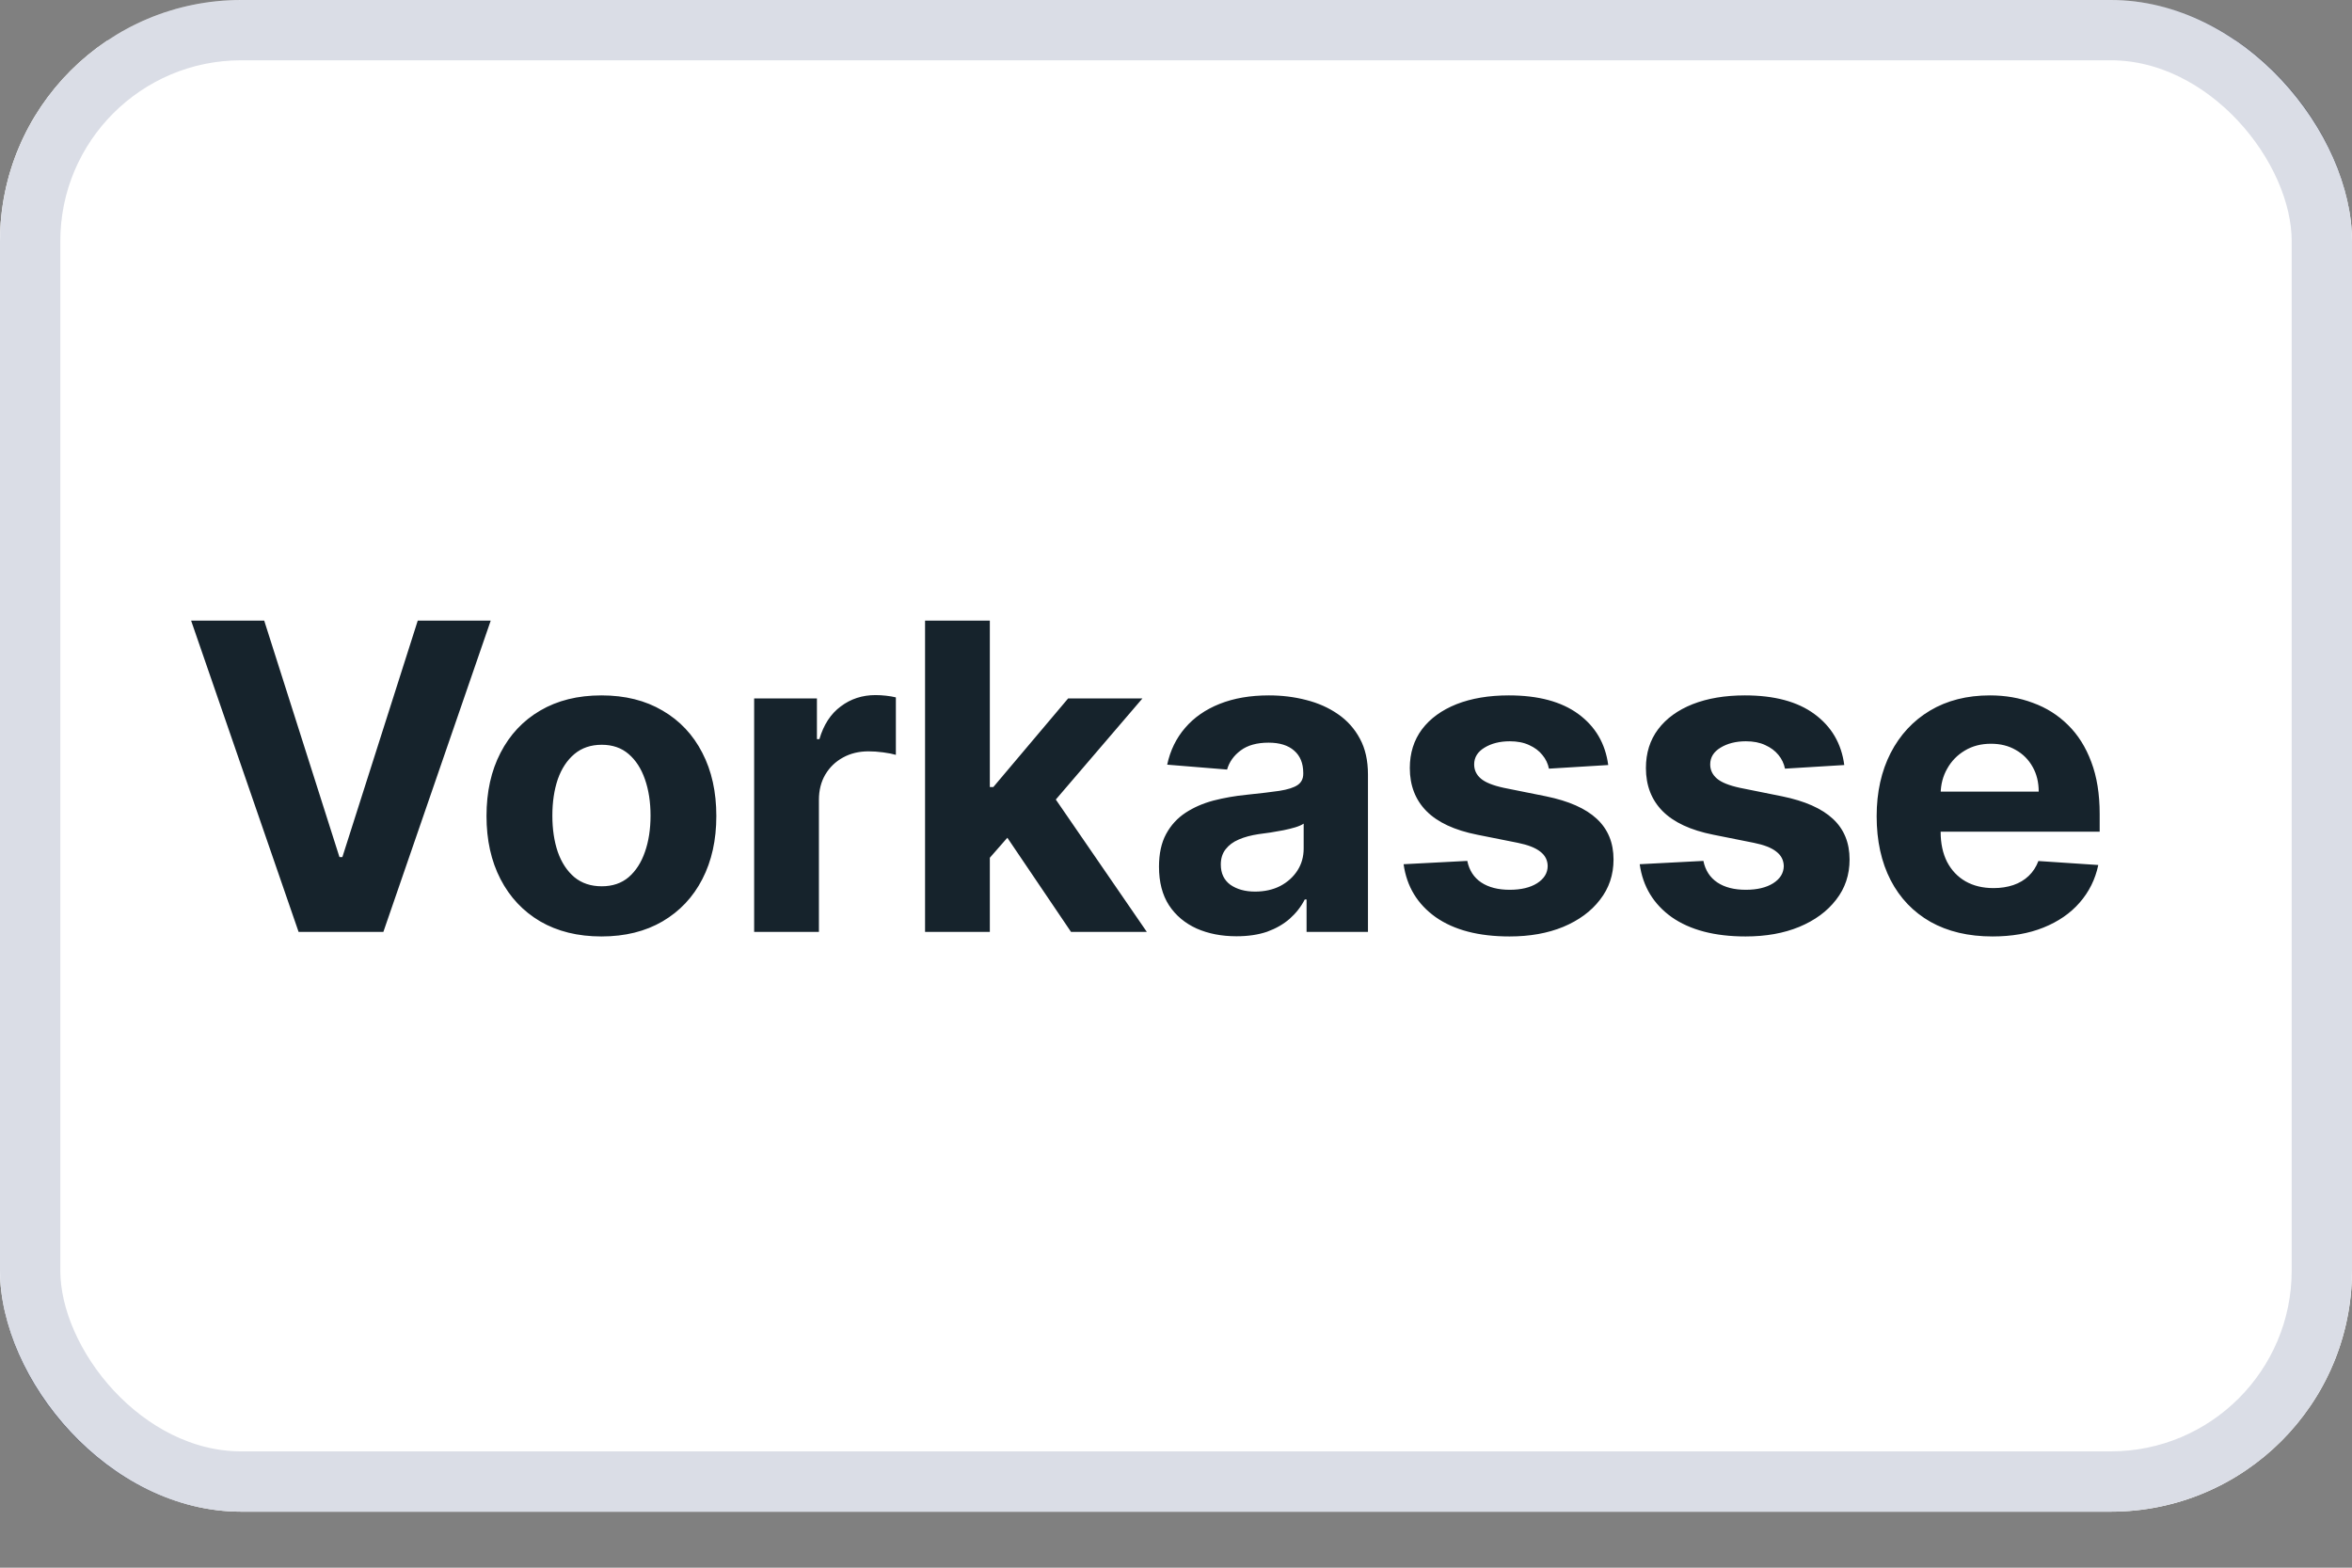
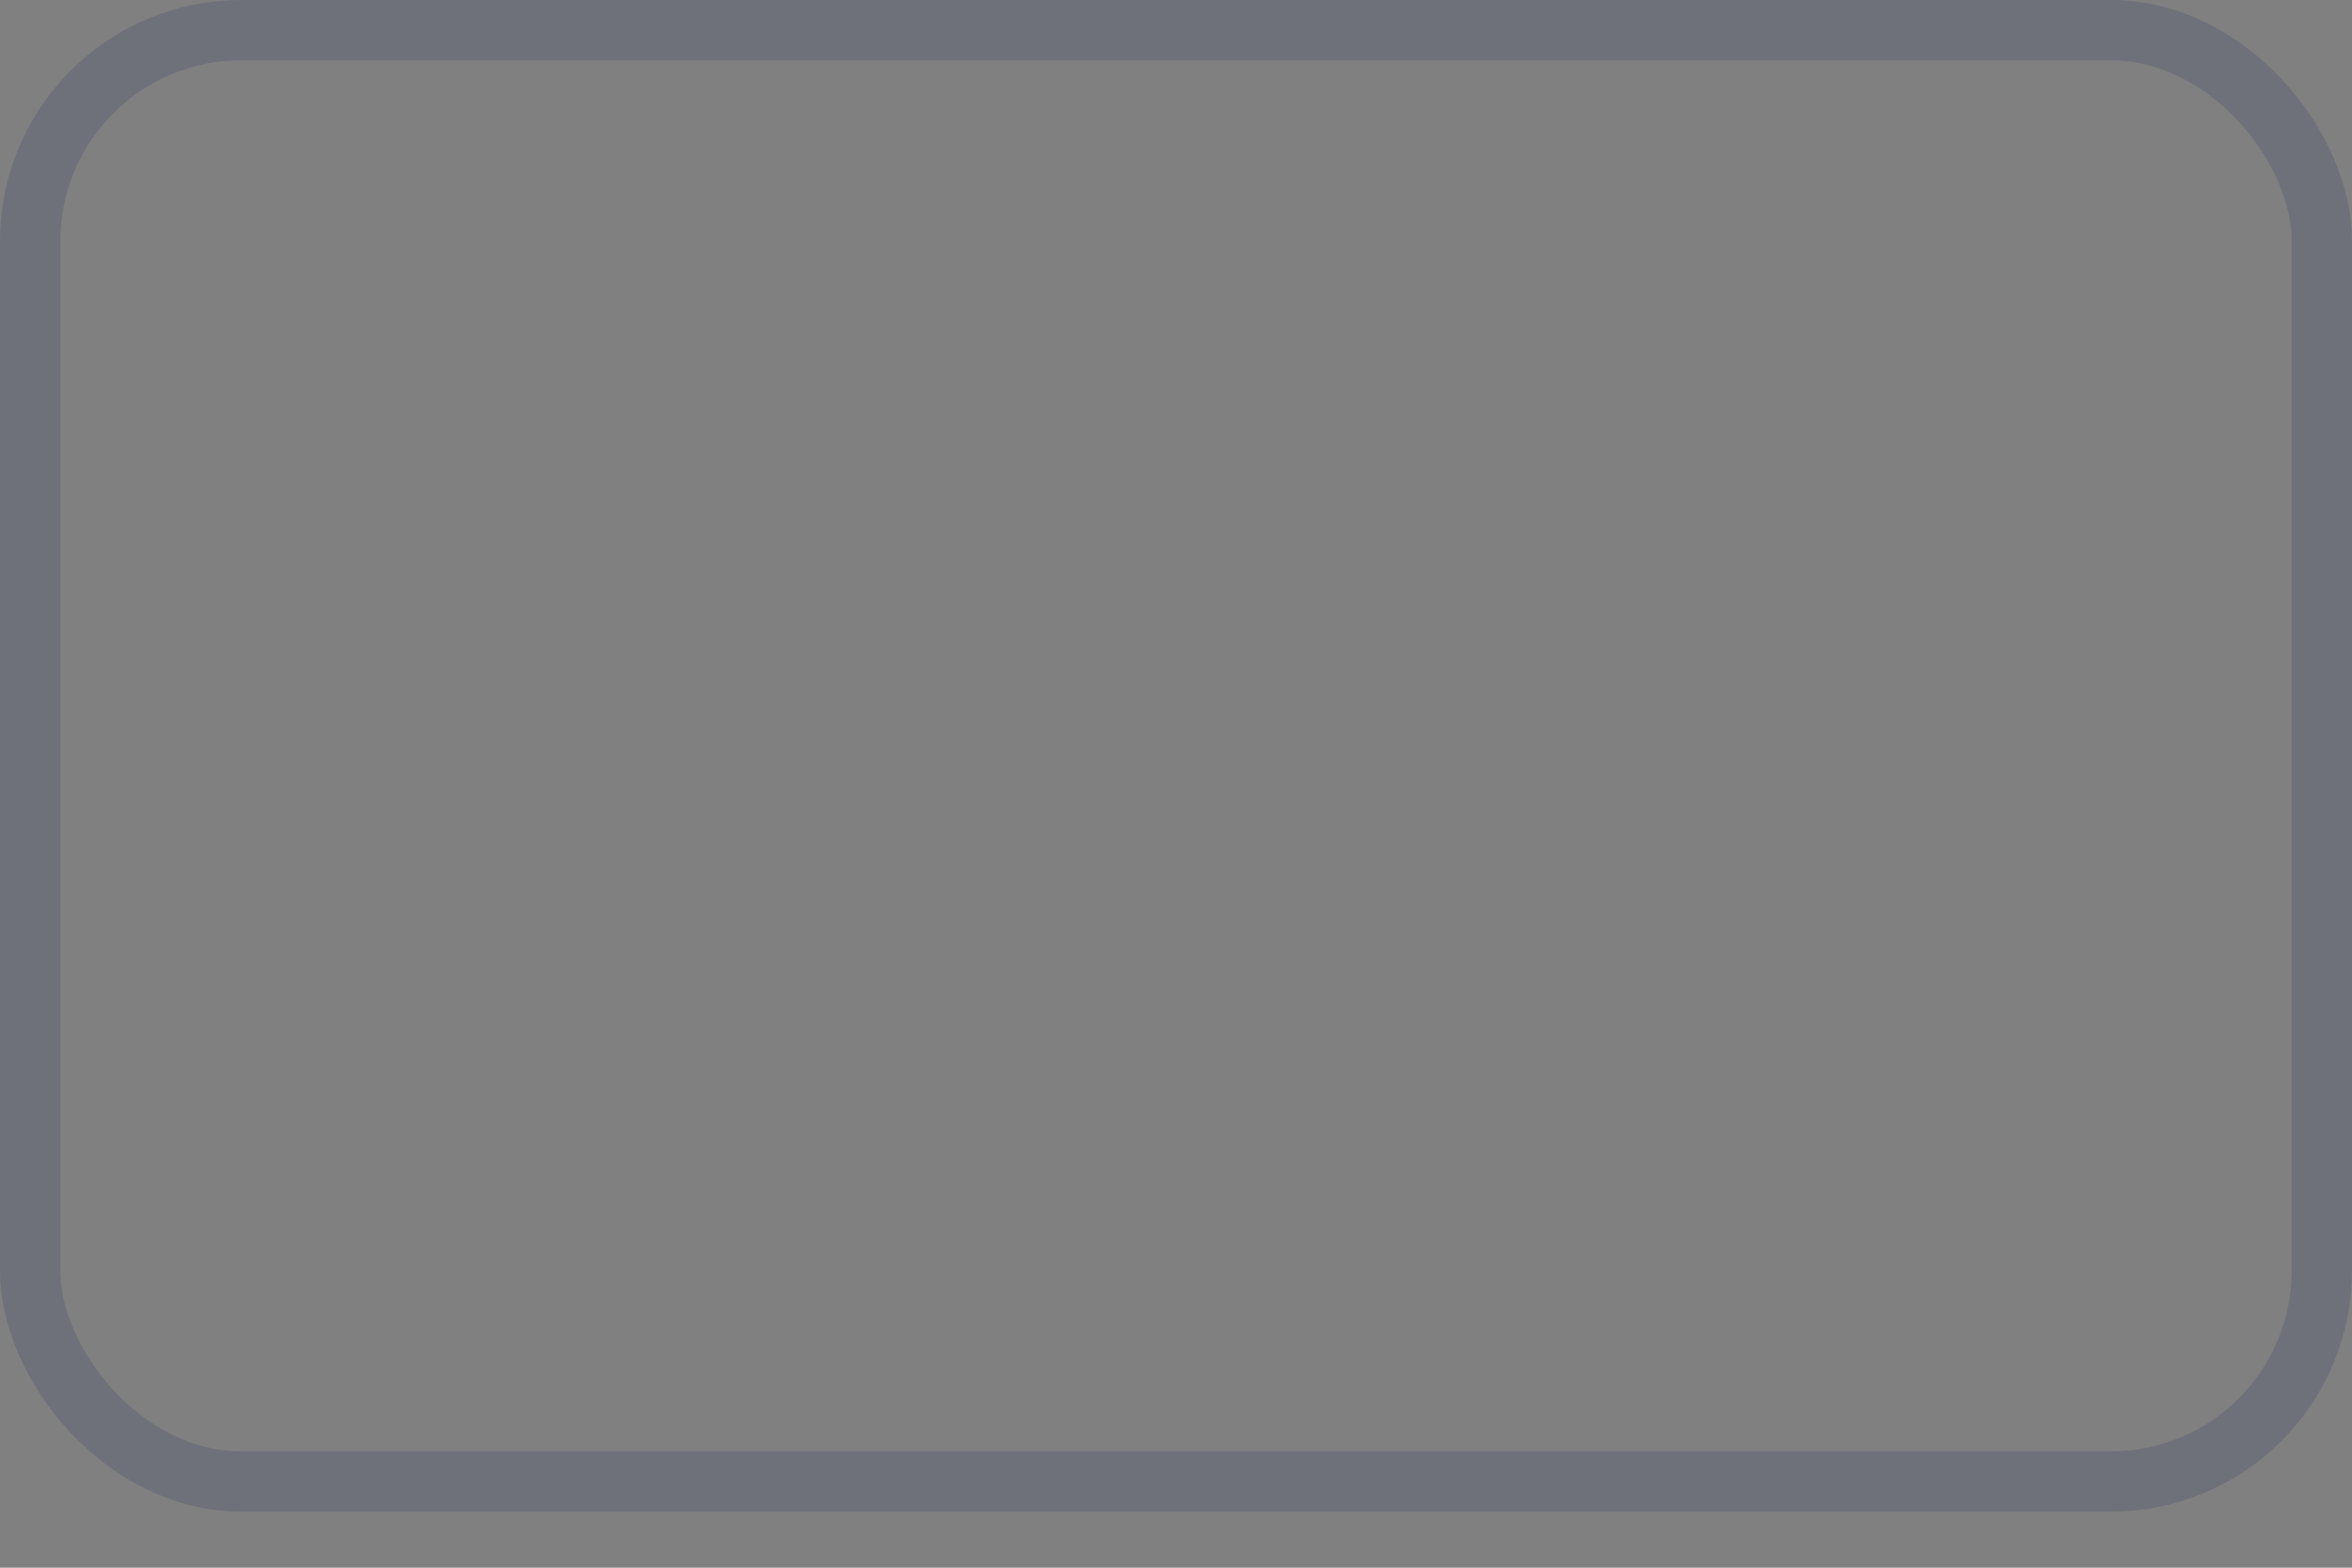
<svg xmlns="http://www.w3.org/2000/svg" width="39" height="26" viewBox="0 0 39 26" fill="none">
  <rect x="0" y="0" width="39" height="26" fill="#808080" stroke="none" />
  <g clip-path="url(#clip0__vks)">
    <path d="M0 0.678H38.998V25.072H0V0.678Z" fill="white" />
-     <path d="M0 3.134C0 1.403 1.455 0 3.25 0H35.75C37.545 0 39 1.403 39 3.134V21.938C39 23.668 37.545 25.072 35.75 25.072H3.25C1.455 25.072 0 23.668 0 21.938V3.134Z" fill="white" />
-     <path d="M4.381 10.293L5.629 14.215H5.677L6.927 10.293H8.137L6.357 15.455H4.951L3.169 10.293H4.381ZM9.973 15.531C9.581 15.531 9.243 15.447 8.957 15.281C8.673 15.113 8.454 14.88 8.299 14.58C8.144 14.28 8.067 13.931 8.067 13.534C8.067 13.134 8.144 12.785 8.299 12.486C8.454 12.185 8.673 11.951 8.957 11.785C9.243 11.617 9.581 11.533 9.973 11.533C10.364 11.533 10.702 11.617 10.986 11.785C11.272 11.951 11.492 12.185 11.646 12.486C11.801 12.785 11.878 13.134 11.878 13.534C11.878 13.931 11.801 14.28 11.646 14.58C11.492 14.88 11.272 15.113 10.986 15.281C10.702 15.447 10.364 15.531 9.973 15.531ZM9.978 14.699C10.156 14.699 10.305 14.649 10.424 14.548C10.543 14.445 10.633 14.306 10.694 14.129C10.756 13.953 10.787 13.752 10.787 13.527C10.787 13.302 10.756 13.101 10.694 12.924C10.633 12.748 10.543 12.608 10.424 12.506C10.305 12.403 10.156 12.352 9.978 12.352C9.798 12.352 9.647 12.403 9.524 12.506C9.403 12.608 9.311 12.748 9.249 12.924C9.189 13.101 9.159 13.302 9.159 13.527C9.159 13.752 9.189 13.953 9.249 14.129C9.311 14.306 9.403 14.445 9.524 14.548C9.647 14.649 9.798 14.699 9.978 14.699ZM12.505 15.455V11.584H13.546V12.259H13.587C13.657 12.019 13.776 11.837 13.942 11.715C14.108 11.59 14.3 11.528 14.517 11.528C14.571 11.528 14.629 11.531 14.691 11.538C14.753 11.545 14.808 11.554 14.855 11.566V12.519C14.804 12.504 14.735 12.49 14.645 12.478C14.556 12.466 14.475 12.461 14.401 12.461C14.243 12.461 14.102 12.495 13.977 12.564C13.855 12.631 13.757 12.725 13.685 12.846C13.614 12.967 13.579 13.107 13.579 13.265V15.455H12.505ZM16.312 14.341L16.314 13.053H16.471L17.711 11.584H18.943L17.277 13.529H17.023L16.312 14.341ZM15.339 15.455V10.293H16.413V15.455H15.339ZM17.759 15.455L16.619 13.769L17.335 13.01L19.016 15.455H17.759ZM20.503 15.528C20.256 15.528 20.036 15.485 19.843 15.4C19.649 15.312 19.496 15.184 19.384 15.014C19.273 14.843 19.218 14.629 19.218 14.374C19.218 14.159 19.257 13.978 19.336 13.832C19.415 13.686 19.523 13.568 19.659 13.479C19.795 13.39 19.949 13.323 20.122 13.277C20.297 13.232 20.48 13.2 20.672 13.181C20.897 13.158 21.078 13.136 21.216 13.116C21.354 13.094 21.454 13.062 21.516 13.02C21.578 12.978 21.61 12.916 21.61 12.834V12.819C21.61 12.659 21.559 12.535 21.458 12.448C21.359 12.361 21.218 12.317 21.035 12.317C20.842 12.317 20.688 12.36 20.574 12.445C20.459 12.53 20.384 12.635 20.347 12.763L19.354 12.682C19.404 12.447 19.503 12.244 19.651 12.072C19.799 11.899 19.99 11.767 20.223 11.674C20.459 11.58 20.731 11.533 21.04 11.533C21.255 11.533 21.461 11.558 21.657 11.609C21.856 11.659 22.031 11.737 22.184 11.843C22.339 11.949 22.461 12.085 22.55 12.252C22.639 12.416 22.683 12.614 22.683 12.844V15.455H21.665V14.918H21.635C21.573 15.039 21.489 15.146 21.385 15.238C21.281 15.329 21.156 15.4 21.01 15.453C20.863 15.503 20.695 15.528 20.503 15.528ZM20.811 14.787C20.968 14.787 21.108 14.756 21.229 14.694C21.35 14.63 21.445 14.544 21.514 14.437C21.583 14.329 21.617 14.207 21.617 14.071V13.66C21.584 13.682 21.537 13.703 21.478 13.721C21.421 13.738 21.357 13.754 21.284 13.769C21.212 13.782 21.14 13.795 21.068 13.807C20.995 13.817 20.93 13.826 20.871 13.834C20.745 13.853 20.635 13.882 20.541 13.923C20.447 13.963 20.374 14.018 20.322 14.086C20.269 14.154 20.243 14.238 20.243 14.338C20.243 14.485 20.296 14.596 20.402 14.674C20.51 14.749 20.646 14.787 20.811 14.787ZM26.667 12.688L25.684 12.748C25.667 12.664 25.631 12.588 25.575 12.521C25.52 12.452 25.447 12.398 25.356 12.357C25.267 12.315 25.16 12.294 25.036 12.294C24.869 12.294 24.729 12.33 24.615 12.4C24.501 12.469 24.444 12.562 24.444 12.677C24.444 12.77 24.48 12.848 24.554 12.912C24.628 12.976 24.755 13.027 24.935 13.066L25.636 13.207C26.012 13.284 26.293 13.408 26.477 13.58C26.662 13.751 26.755 13.976 26.755 14.255C26.755 14.509 26.68 14.732 26.53 14.923C26.383 15.115 26.179 15.264 25.921 15.372C25.663 15.478 25.367 15.531 25.031 15.531C24.518 15.531 24.11 15.424 23.806 15.211C23.503 14.995 23.326 14.703 23.274 14.333L24.33 14.278C24.362 14.434 24.439 14.554 24.562 14.636C24.685 14.717 24.842 14.757 25.033 14.757C25.221 14.757 25.373 14.721 25.487 14.649C25.603 14.575 25.662 14.48 25.663 14.364C25.662 14.266 25.621 14.186 25.54 14.124C25.459 14.06 25.335 14.012 25.167 13.978L24.496 13.844C24.118 13.769 23.837 13.638 23.652 13.451C23.469 13.265 23.377 13.027 23.377 12.738C23.377 12.489 23.445 12.275 23.579 12.095C23.715 11.915 23.906 11.777 24.151 11.679C24.398 11.582 24.687 11.533 25.018 11.533C25.507 11.533 25.892 11.636 26.173 11.843C26.455 12.05 26.619 12.331 26.667 12.688ZM30.581 12.688L29.598 12.748C29.581 12.664 29.545 12.588 29.49 12.521C29.434 12.452 29.361 12.398 29.27 12.357C29.181 12.315 29.075 12.294 28.95 12.294C28.784 12.294 28.644 12.33 28.529 12.4C28.415 12.469 28.358 12.562 28.358 12.677C28.358 12.77 28.395 12.848 28.469 12.912C28.543 12.976 28.67 13.027 28.85 13.066L29.55 13.207C29.927 13.284 30.207 13.408 30.392 13.58C30.577 13.751 30.669 13.976 30.669 14.255C30.669 14.509 30.595 14.732 30.445 14.923C30.297 15.115 30.094 15.264 29.835 15.372C29.578 15.478 29.282 15.531 28.945 15.531C28.433 15.531 28.025 15.424 27.72 15.211C27.418 14.995 27.241 14.703 27.189 14.333L28.245 14.278C28.277 14.434 28.354 14.554 28.477 14.636C28.599 14.717 28.756 14.757 28.948 14.757C29.136 14.757 29.287 14.721 29.402 14.649C29.518 14.575 29.576 14.48 29.578 14.364C29.576 14.266 29.535 14.186 29.454 14.124C29.374 14.06 29.25 14.012 29.081 13.978L28.411 13.844C28.033 13.769 27.752 13.638 27.567 13.451C27.384 13.265 27.292 13.027 27.292 12.738C27.292 12.489 27.359 12.275 27.494 12.095C27.63 11.915 27.82 11.777 28.066 11.679C28.313 11.582 28.602 11.533 28.933 11.533C29.422 11.533 29.807 11.636 30.087 11.843C30.369 12.05 30.534 12.331 30.581 12.688ZM33.039 15.531C32.641 15.531 32.298 15.45 32.011 15.289C31.725 15.126 31.505 14.896 31.35 14.598C31.196 14.299 31.118 13.945 31.118 13.537C31.118 13.139 31.196 12.789 31.35 12.488C31.505 12.188 31.722 11.953 32.003 11.785C32.285 11.617 32.616 11.533 32.996 11.533C33.252 11.533 33.489 11.574 33.709 11.657C33.931 11.737 34.124 11.859 34.289 12.022C34.456 12.185 34.585 12.39 34.677 12.637C34.77 12.882 34.816 13.17 34.816 13.499V13.794H31.547V13.129H33.805C33.805 12.974 33.772 12.837 33.704 12.718C33.637 12.598 33.544 12.505 33.425 12.438C33.307 12.369 33.17 12.335 33.014 12.335C32.851 12.335 32.706 12.372 32.58 12.448C32.456 12.522 32.358 12.622 32.288 12.748C32.217 12.872 32.181 13.011 32.179 13.164V13.797C32.179 13.988 32.215 14.154 32.285 14.293C32.358 14.433 32.459 14.54 32.59 14.616C32.721 14.691 32.877 14.729 33.057 14.729C33.176 14.729 33.285 14.712 33.384 14.679C33.483 14.645 33.568 14.595 33.639 14.527C33.709 14.46 33.763 14.378 33.8 14.28L34.793 14.346C34.743 14.585 34.639 14.793 34.483 14.971C34.329 15.148 34.129 15.285 33.883 15.384C33.64 15.482 33.358 15.531 33.039 15.531Z" fill="#16232C" />
  </g>
  <rect x="0.5" y="0.5" width="38" height="24.071" rx="3.5" stroke="#0C215A" stroke-opacity="0.15" />
  <defs>
    <clipPath id="clip0__vks">
-       <rect width="39" height="25.071" rx="4" fill="white" />
-     </clipPath>
+       </clipPath>
  </defs>
</svg>